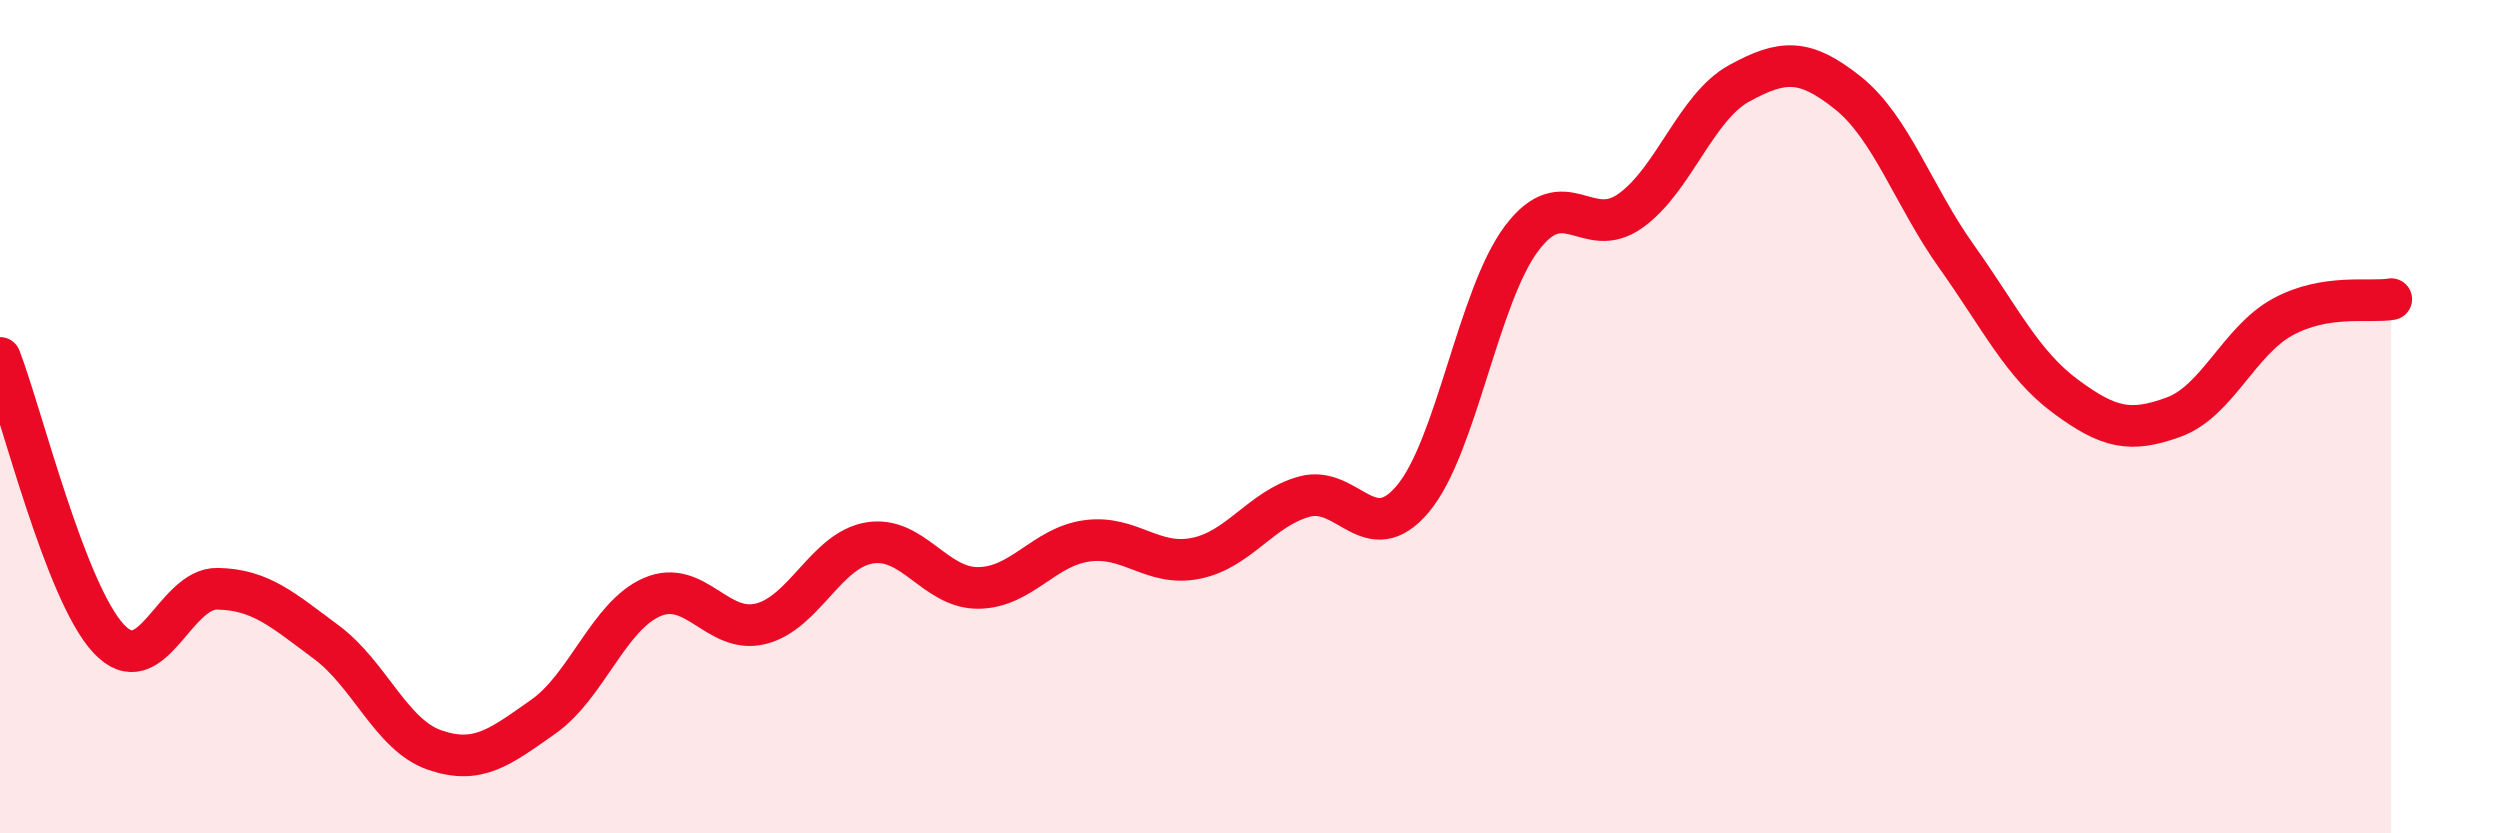
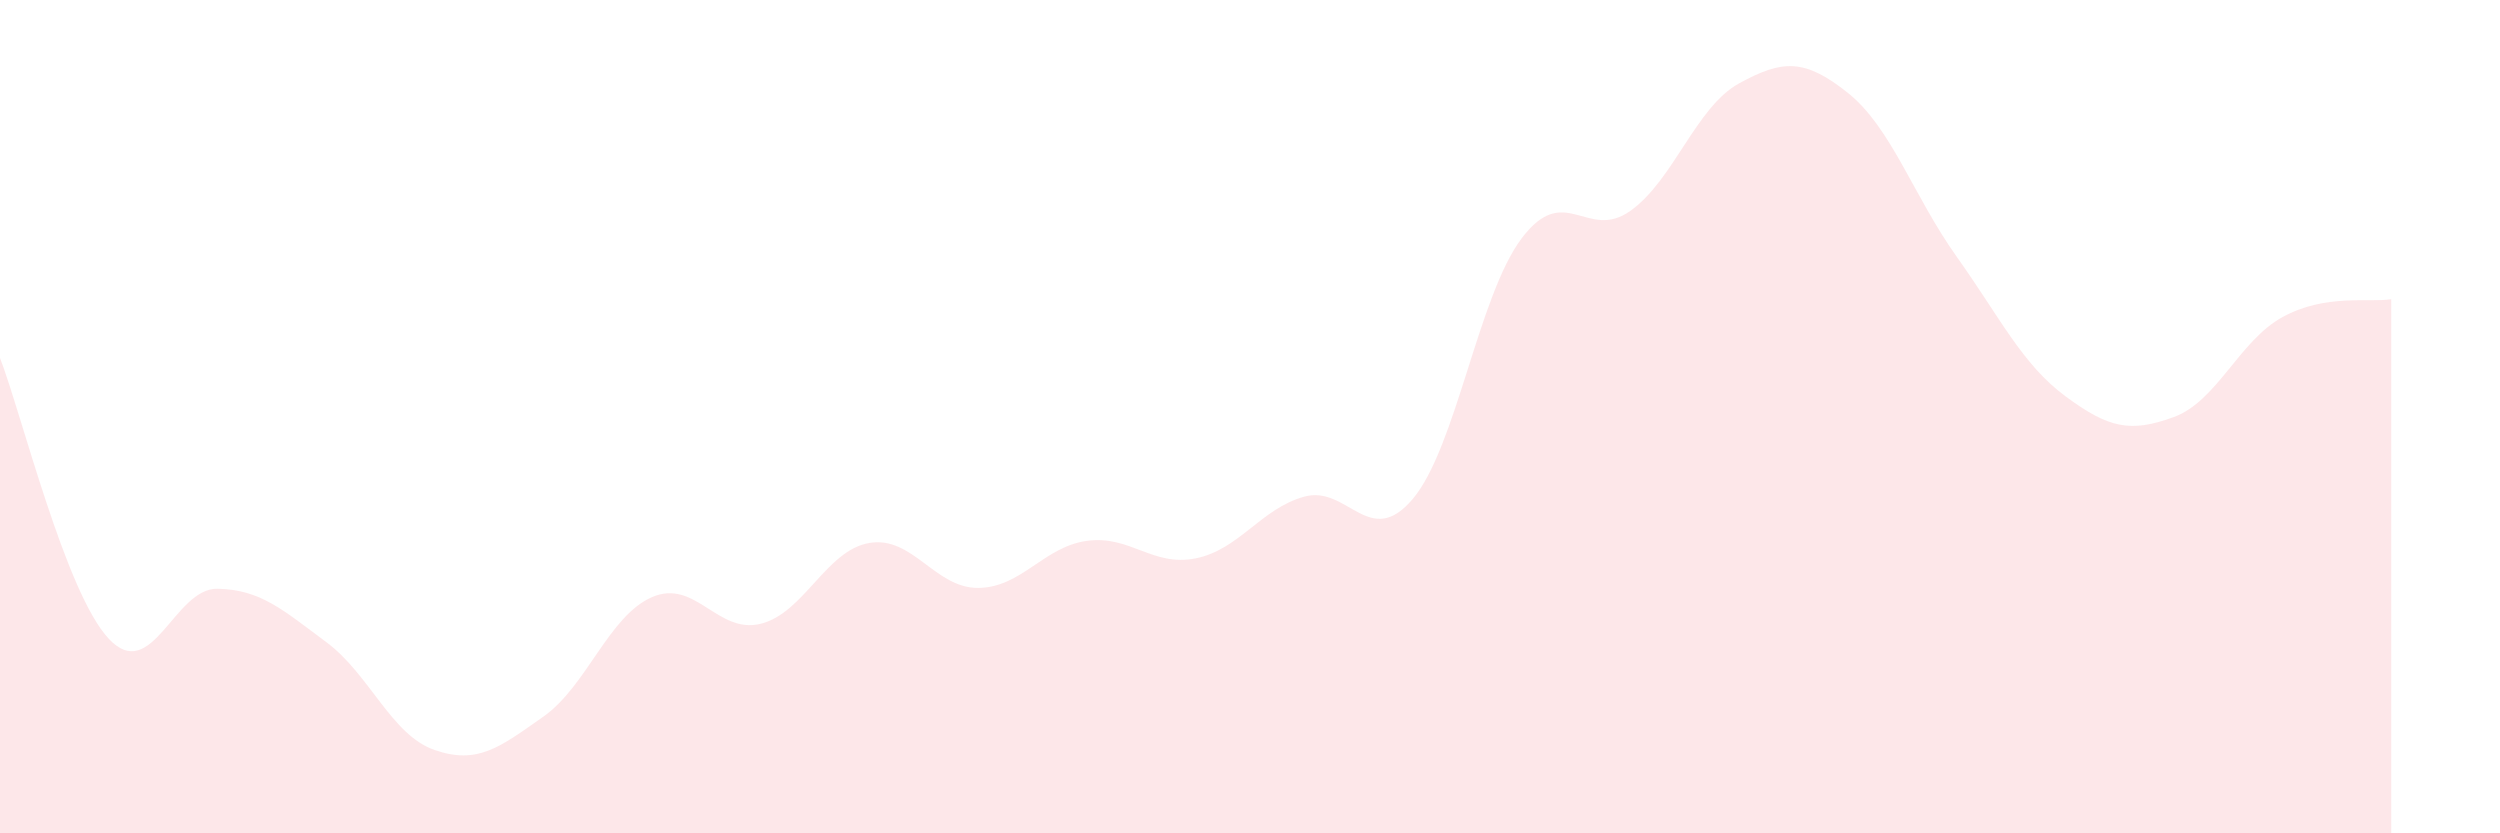
<svg xmlns="http://www.w3.org/2000/svg" width="60" height="20" viewBox="0 0 60 20">
  <path d="M 0,8.59 C 0.52,9.94 1.57,14.22 2.61,15.33 C 3.65,16.44 4.18,14.11 5.22,14.13 C 6.26,14.15 6.79,14.64 7.83,15.41 C 8.87,16.18 9.39,17.64 10.43,18 C 11.47,18.36 12,17.93 13.04,17.2 C 14.08,16.47 14.61,14.78 15.65,14.33 C 16.69,13.88 17.22,15.23 18.26,14.97 C 19.3,14.71 19.83,13.2 20.87,13.03 C 21.91,12.86 22.44,14.12 23.48,14.11 C 24.52,14.1 25.05,13.12 26.09,12.98 C 27.13,12.84 27.66,13.61 28.7,13.4 C 29.74,13.19 30.26,12.21 31.3,11.92 C 32.34,11.63 32.87,13.21 33.91,11.97 C 34.95,10.73 35.48,7.1 36.52,5.72 C 37.56,4.34 38.09,5.8 39.13,5.06 C 40.17,4.32 40.7,2.57 41.74,2 C 42.78,1.43 43.31,1.4 44.35,2.23 C 45.39,3.06 45.92,4.7 46.96,6.16 C 48,7.62 48.53,8.74 49.57,9.51 C 50.61,10.28 51.13,10.39 52.17,10.01 C 53.21,9.63 53.74,8.18 54.78,7.61 C 55.82,7.04 56.87,7.27 57.39,7.18L57.39 20L0 20Z" fill="#EB0A25" opacity="0.1" stroke-linecap="round" stroke-linejoin="round" />
-   <path d="M 0,8.59 C 0.52,9.94 1.57,14.22 2.61,15.33 C 3.65,16.44 4.18,14.11 5.22,14.13 C 6.26,14.15 6.79,14.64 7.83,15.41 C 8.87,16.18 9.39,17.64 10.43,18 C 11.47,18.36 12,17.93 13.04,17.2 C 14.08,16.47 14.61,14.78 15.65,14.33 C 16.69,13.88 17.22,15.23 18.26,14.97 C 19.3,14.71 19.83,13.2 20.87,13.03 C 21.91,12.86 22.44,14.12 23.48,14.11 C 24.52,14.1 25.05,13.12 26.09,12.98 C 27.13,12.84 27.66,13.61 28.7,13.4 C 29.74,13.19 30.26,12.21 31.3,11.92 C 32.34,11.63 32.87,13.21 33.91,11.97 C 34.95,10.73 35.48,7.1 36.52,5.72 C 37.56,4.34 38.09,5.8 39.13,5.06 C 40.17,4.32 40.7,2.57 41.74,2 C 42.78,1.43 43.31,1.4 44.35,2.23 C 45.39,3.06 45.92,4.7 46.96,6.16 C 48,7.62 48.53,8.74 49.57,9.51 C 50.61,10.28 51.13,10.39 52.17,10.01 C 53.21,9.63 53.74,8.18 54.78,7.61 C 55.82,7.04 56.87,7.27 57.39,7.18" stroke="#EB0A25" stroke-width="1" fill="none" stroke-linecap="round" stroke-linejoin="round" />
</svg>